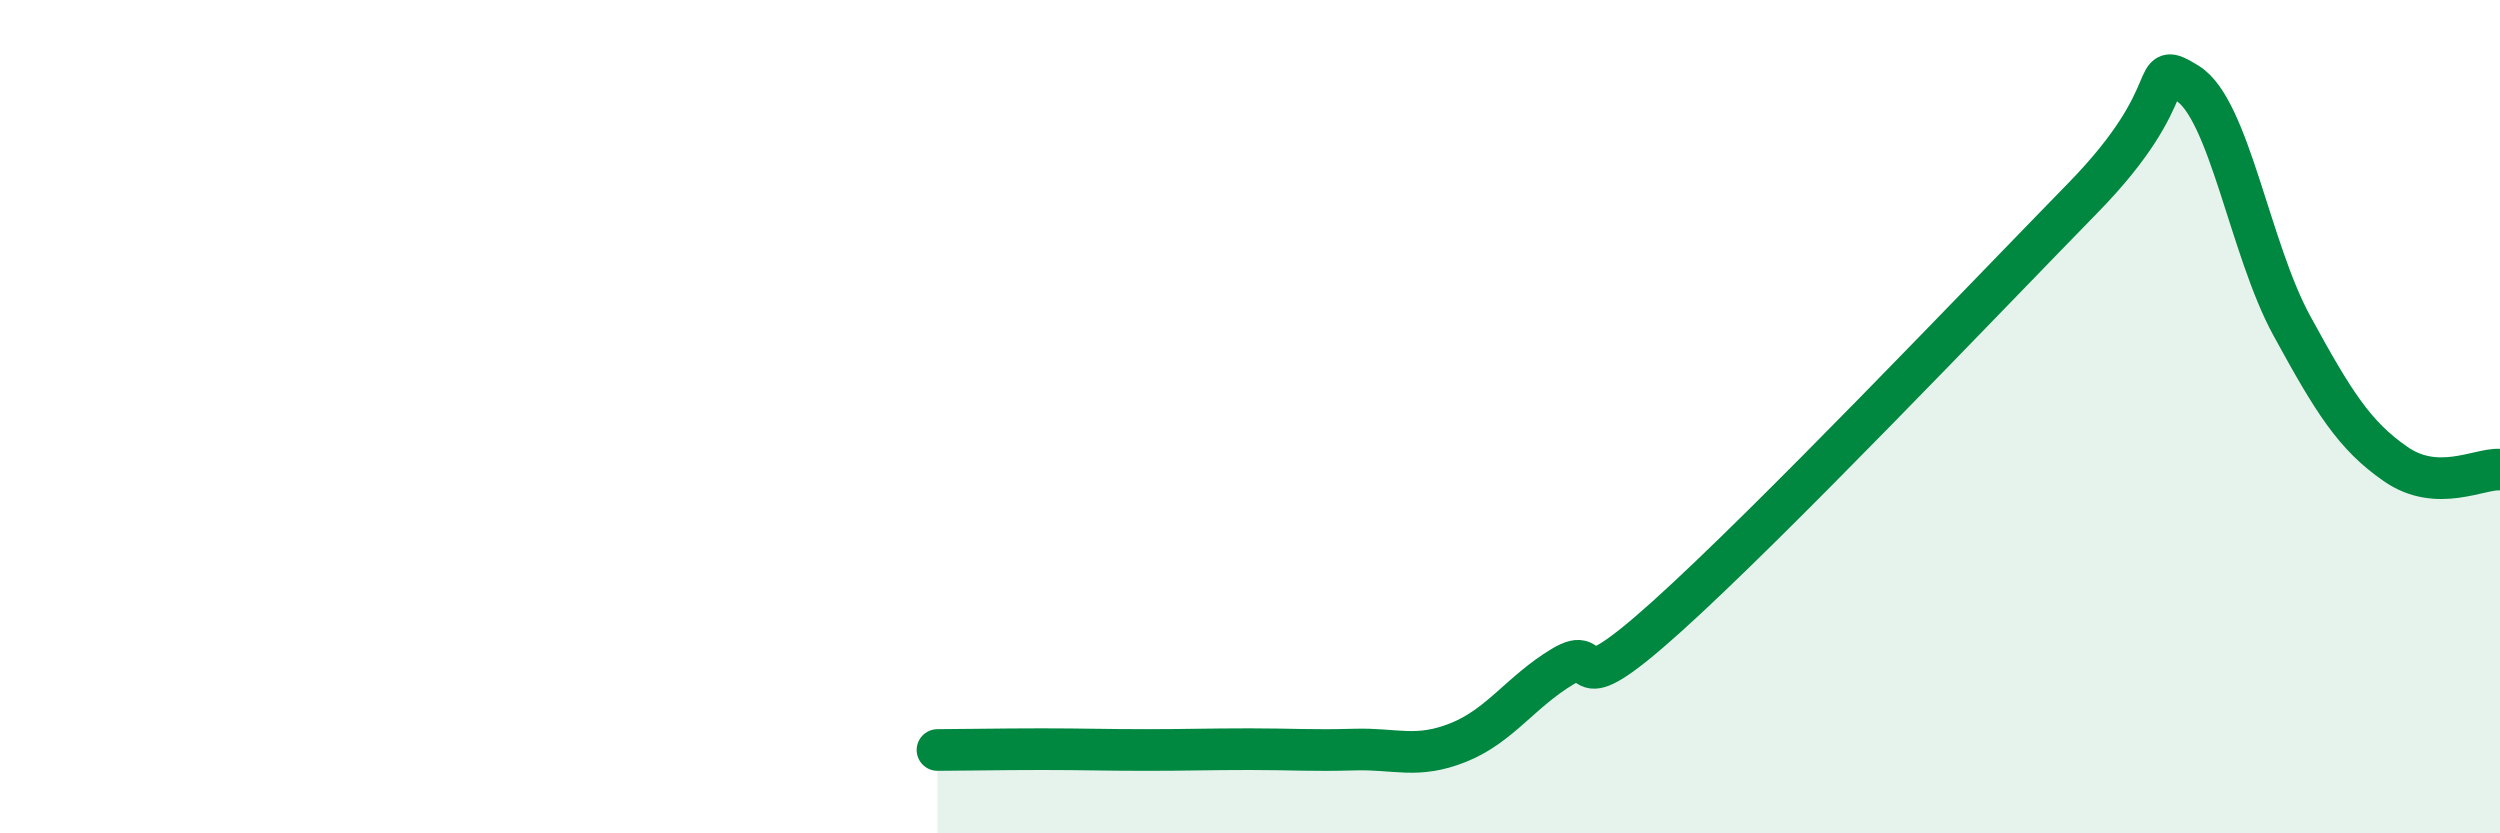
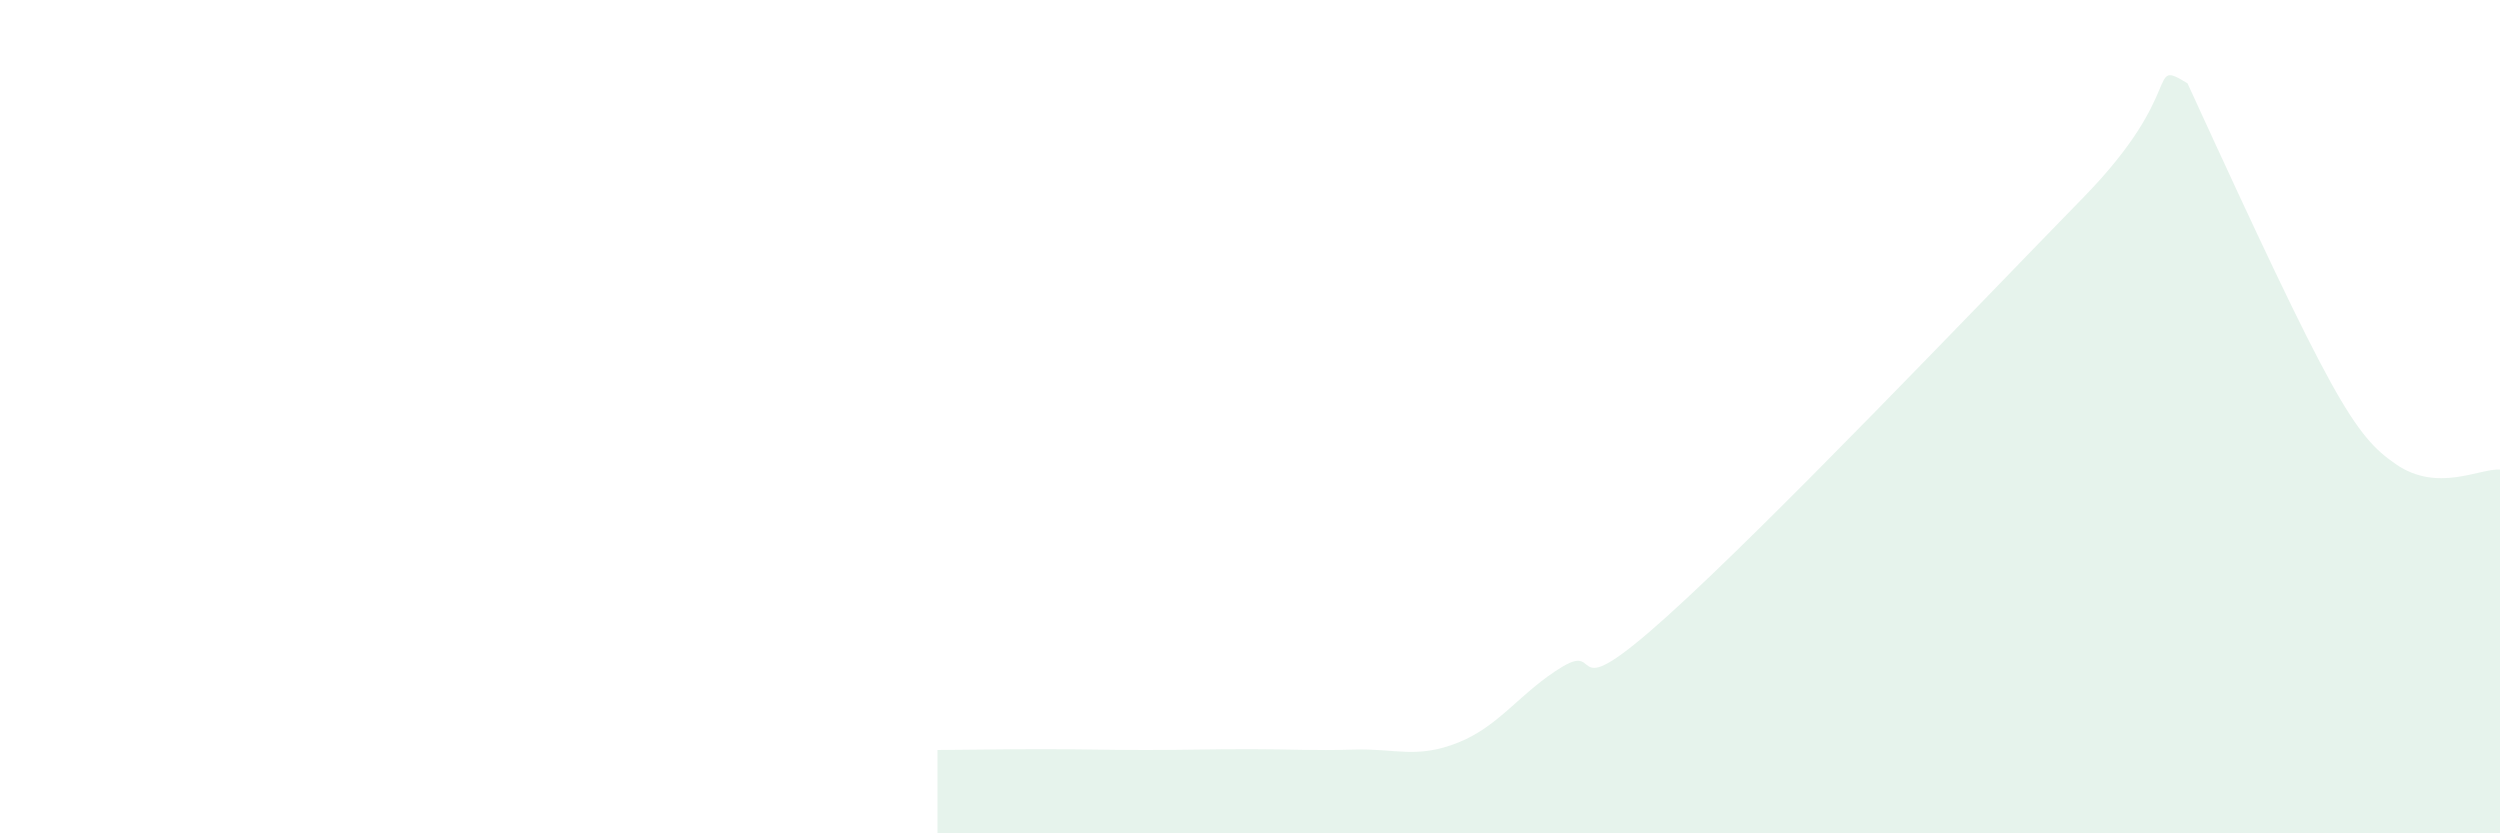
<svg xmlns="http://www.w3.org/2000/svg" width="60" height="20" viewBox="0 0 60 20">
-   <path d="M 22.5,18 C 23,18 24,17.98 25,17.98 C 26,17.98 26.5,18 27.5,18 C 28.5,18 29,17.98 30,17.98 C 31,17.98 31.5,18.02 32.5,17.99 C 33.5,17.96 34,18.22 35,17.82 C 36,17.42 36.5,16.6 37.5,16 C 38.5,15.4 37.5,17.05 40,14.8 C 42.5,12.55 47.5,7.3 50,4.74 C 52.5,2.18 51.5,1.39 52.5,2 C 53.5,2.61 54,5.98 55,7.81 C 56,9.64 56.5,10.45 57.5,11.14 C 58.5,11.83 59.5,11.24 60,11.27L60 20L22.5 20Z" fill="#008740" opacity="0.1" stroke-linecap="round" stroke-linejoin="round" />
-   <path d="M 22.5,18 C 23,18 24,17.98 25,17.98 C 26,17.98 26.5,18 27.5,18 C 28.5,18 29,17.98 30,17.98 C 31,17.98 31.5,18.02 32.5,17.99 C 33.5,17.96 34,18.22 35,17.82 C 36,17.42 36.5,16.6 37.5,16 C 38.5,15.4 37.5,17.05 40,14.8 C 42.5,12.55 47.5,7.3 50,4.74 C 52.5,2.18 51.5,1.39 52.5,2 C 53.5,2.61 54,5.98 55,7.81 C 56,9.64 56.5,10.45 57.5,11.14 C 58.5,11.83 59.5,11.24 60,11.27" stroke="#008740" stroke-width="1" fill="none" stroke-linecap="round" stroke-linejoin="round" />
+   <path d="M 22.5,18 C 23,18 24,17.98 25,17.98 C 26,17.98 26.5,18 27.5,18 C 28.5,18 29,17.98 30,17.98 C 31,17.98 31.5,18.02 32.5,17.99 C 33.5,17.96 34,18.22 35,17.82 C 36,17.42 36.5,16.6 37.5,16 C 38.5,15.4 37.5,17.05 40,14.8 C 42.5,12.55 47.5,7.3 50,4.74 C 52.5,2.18 51.5,1.39 52.5,2 C 56,9.64 56.5,10.45 57.5,11.14 C 58.5,11.83 59.5,11.24 60,11.27L60 20L22.5 20Z" fill="#008740" opacity="0.1" stroke-linecap="round" stroke-linejoin="round" />
</svg>